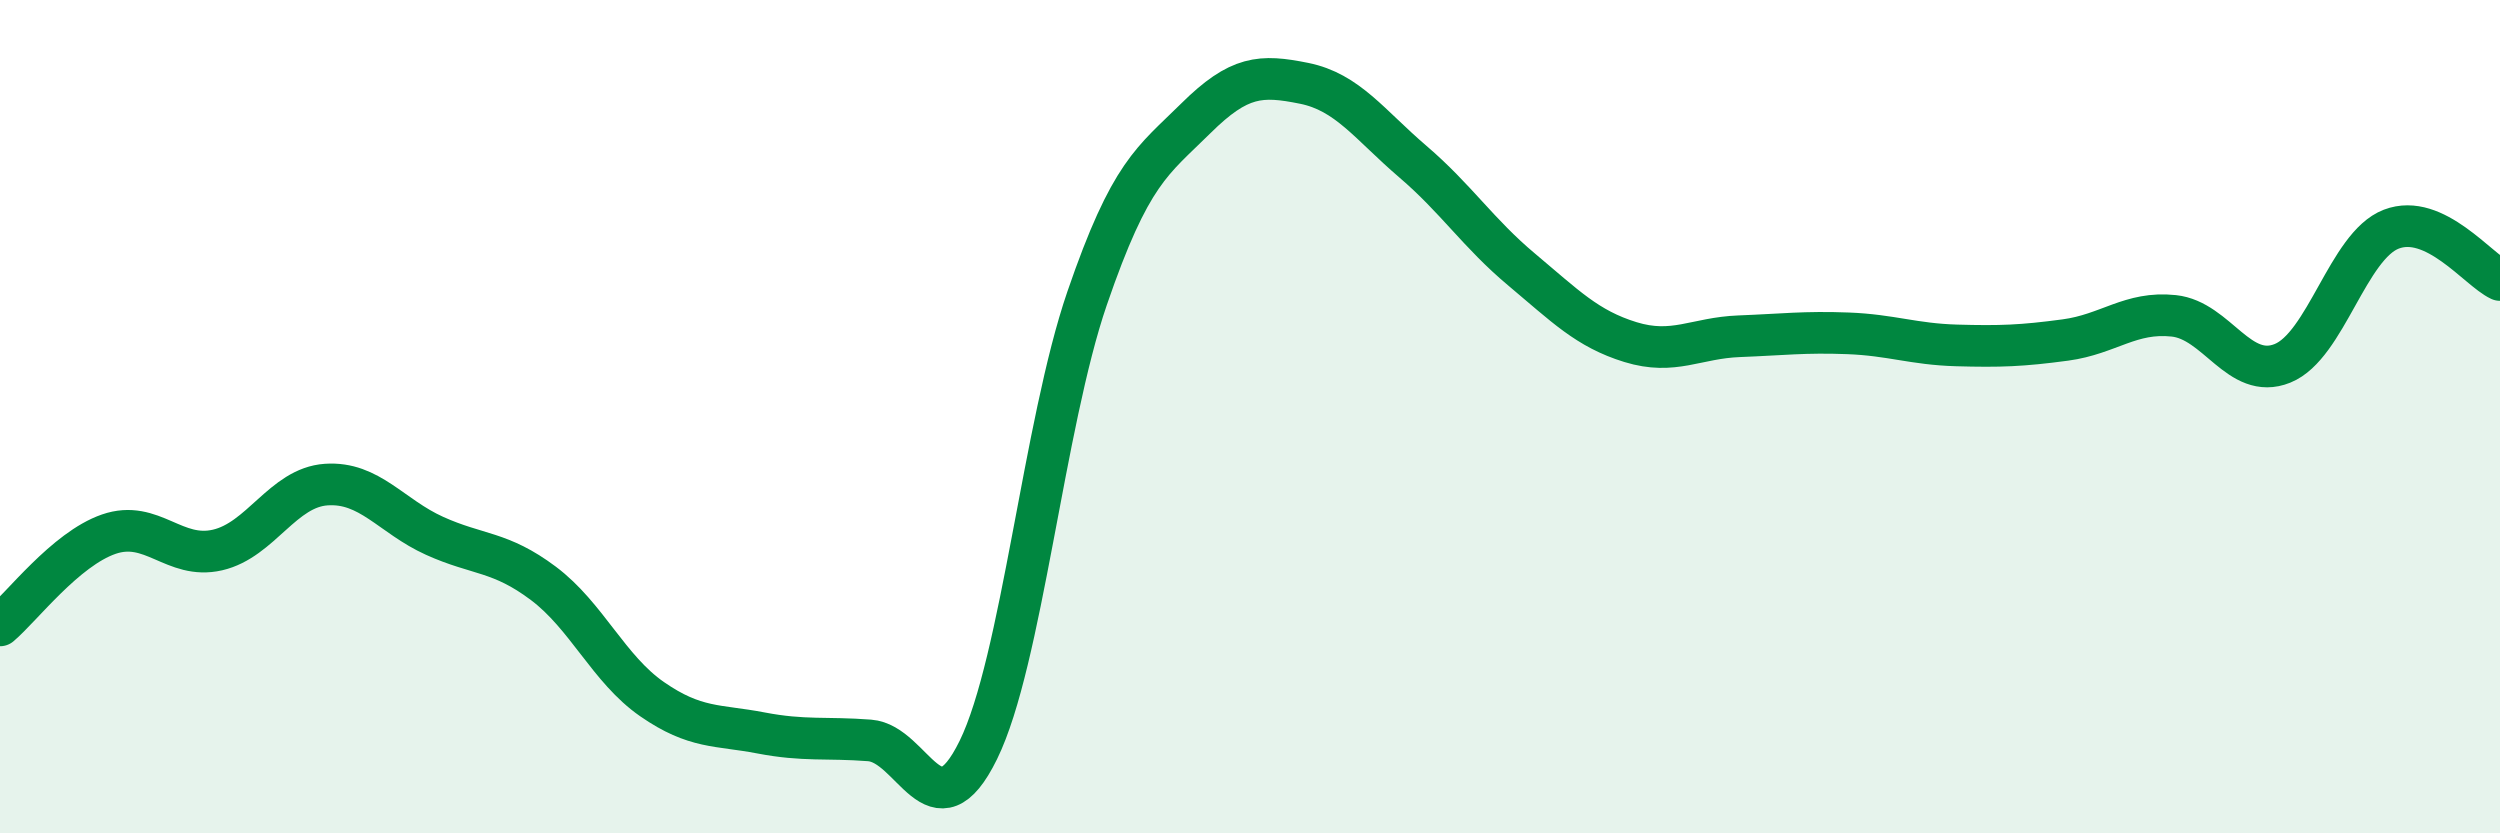
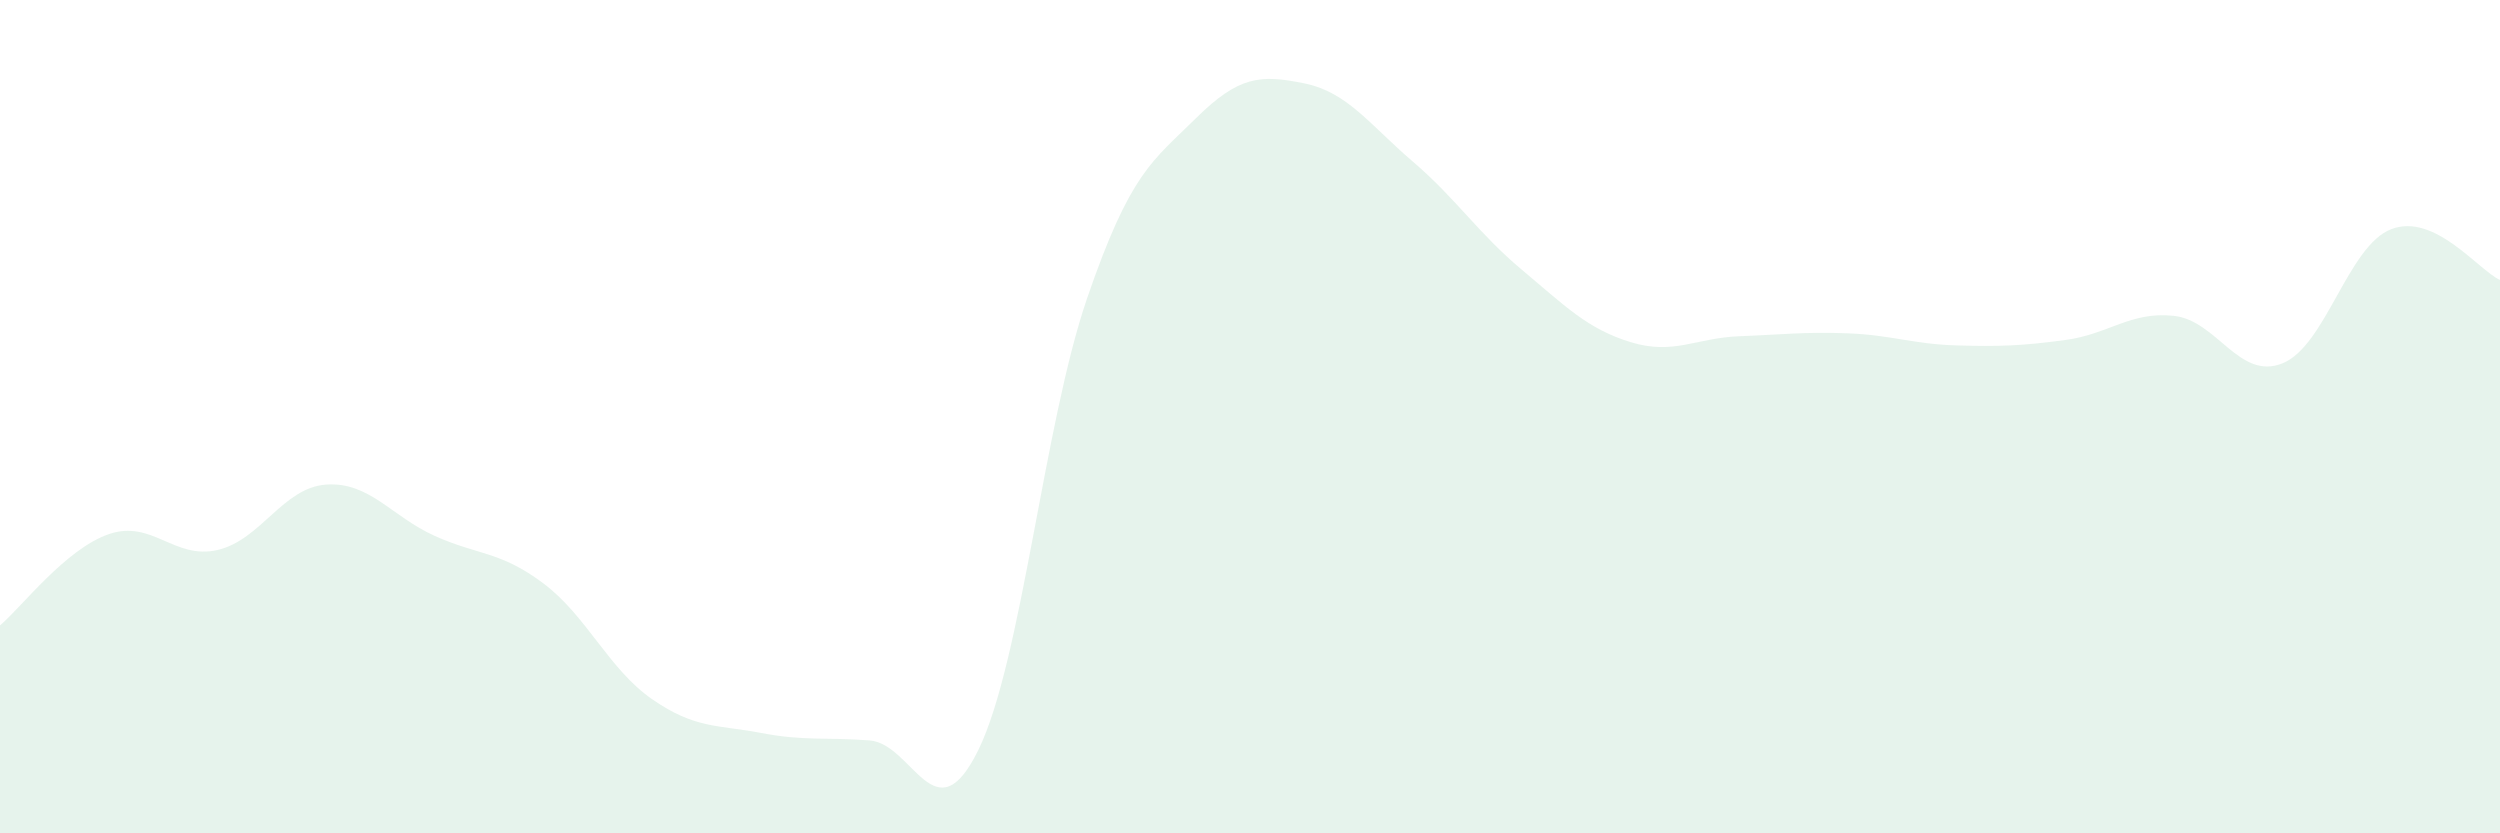
<svg xmlns="http://www.w3.org/2000/svg" width="60" height="20" viewBox="0 0 60 20">
  <path d="M 0,15.01 C 0.52,14.57 1.57,13.18 2.61,12.82 C 3.65,12.46 4.18,13.44 5.22,13.2 C 6.26,12.96 6.79,11.7 7.83,11.63 C 8.87,11.56 9.39,12.39 10.43,12.86 C 11.47,13.33 12,13.22 13.04,14 C 14.08,14.78 14.61,16.06 15.65,16.78 C 16.69,17.5 17.22,17.39 18.26,17.59 C 19.3,17.79 19.83,17.69 20.87,17.77 C 21.91,17.85 22.44,20.12 23.48,18 C 24.52,15.88 25.05,10.19 26.09,7.16 C 27.13,4.13 27.66,3.87 28.7,2.84 C 29.74,1.81 30.26,1.79 31.3,2 C 32.34,2.21 32.87,2.99 33.91,3.88 C 34.95,4.77 35.48,5.6 36.52,6.47 C 37.56,7.34 38.09,7.89 39.13,8.21 C 40.17,8.53 40.7,8.11 41.74,8.07 C 42.78,8.03 43.31,7.96 44.35,8 C 45.39,8.04 45.92,8.26 46.96,8.29 C 48,8.32 48.53,8.3 49.57,8.16 C 50.61,8.02 51.13,7.47 52.17,7.58 C 53.21,7.69 53.74,9.14 54.78,8.72 C 55.82,8.3 56.35,5.9 57.39,5.5 C 58.43,5.1 59.48,6.48 60,6.72L60 20L0 20Z" fill="#008740" opacity="0.1" stroke-linecap="round" stroke-linejoin="round" />
-   <path d="M 0,15.01 C 0.52,14.57 1.57,13.18 2.61,12.82 C 3.65,12.46 4.18,13.44 5.22,13.2 C 6.26,12.96 6.79,11.7 7.83,11.63 C 8.87,11.56 9.39,12.39 10.43,12.86 C 11.47,13.33 12,13.22 13.04,14 C 14.08,14.78 14.61,16.06 15.65,16.78 C 16.69,17.5 17.22,17.39 18.26,17.59 C 19.3,17.79 19.83,17.69 20.87,17.77 C 21.91,17.85 22.44,20.12 23.48,18 C 24.52,15.88 25.05,10.19 26.09,7.16 C 27.13,4.13 27.66,3.87 28.7,2.84 C 29.74,1.81 30.26,1.79 31.3,2 C 32.34,2.21 32.87,2.99 33.91,3.88 C 34.95,4.77 35.48,5.6 36.52,6.47 C 37.56,7.34 38.09,7.89 39.13,8.21 C 40.17,8.53 40.7,8.11 41.74,8.07 C 42.78,8.03 43.31,7.96 44.35,8 C 45.39,8.04 45.92,8.26 46.96,8.29 C 48,8.32 48.53,8.3 49.57,8.16 C 50.61,8.02 51.13,7.47 52.17,7.58 C 53.21,7.69 53.74,9.14 54.78,8.72 C 55.82,8.3 56.35,5.9 57.39,5.5 C 58.43,5.1 59.48,6.48 60,6.72" stroke="#008740" stroke-width="1" fill="none" stroke-linecap="round" stroke-linejoin="round" />
</svg>